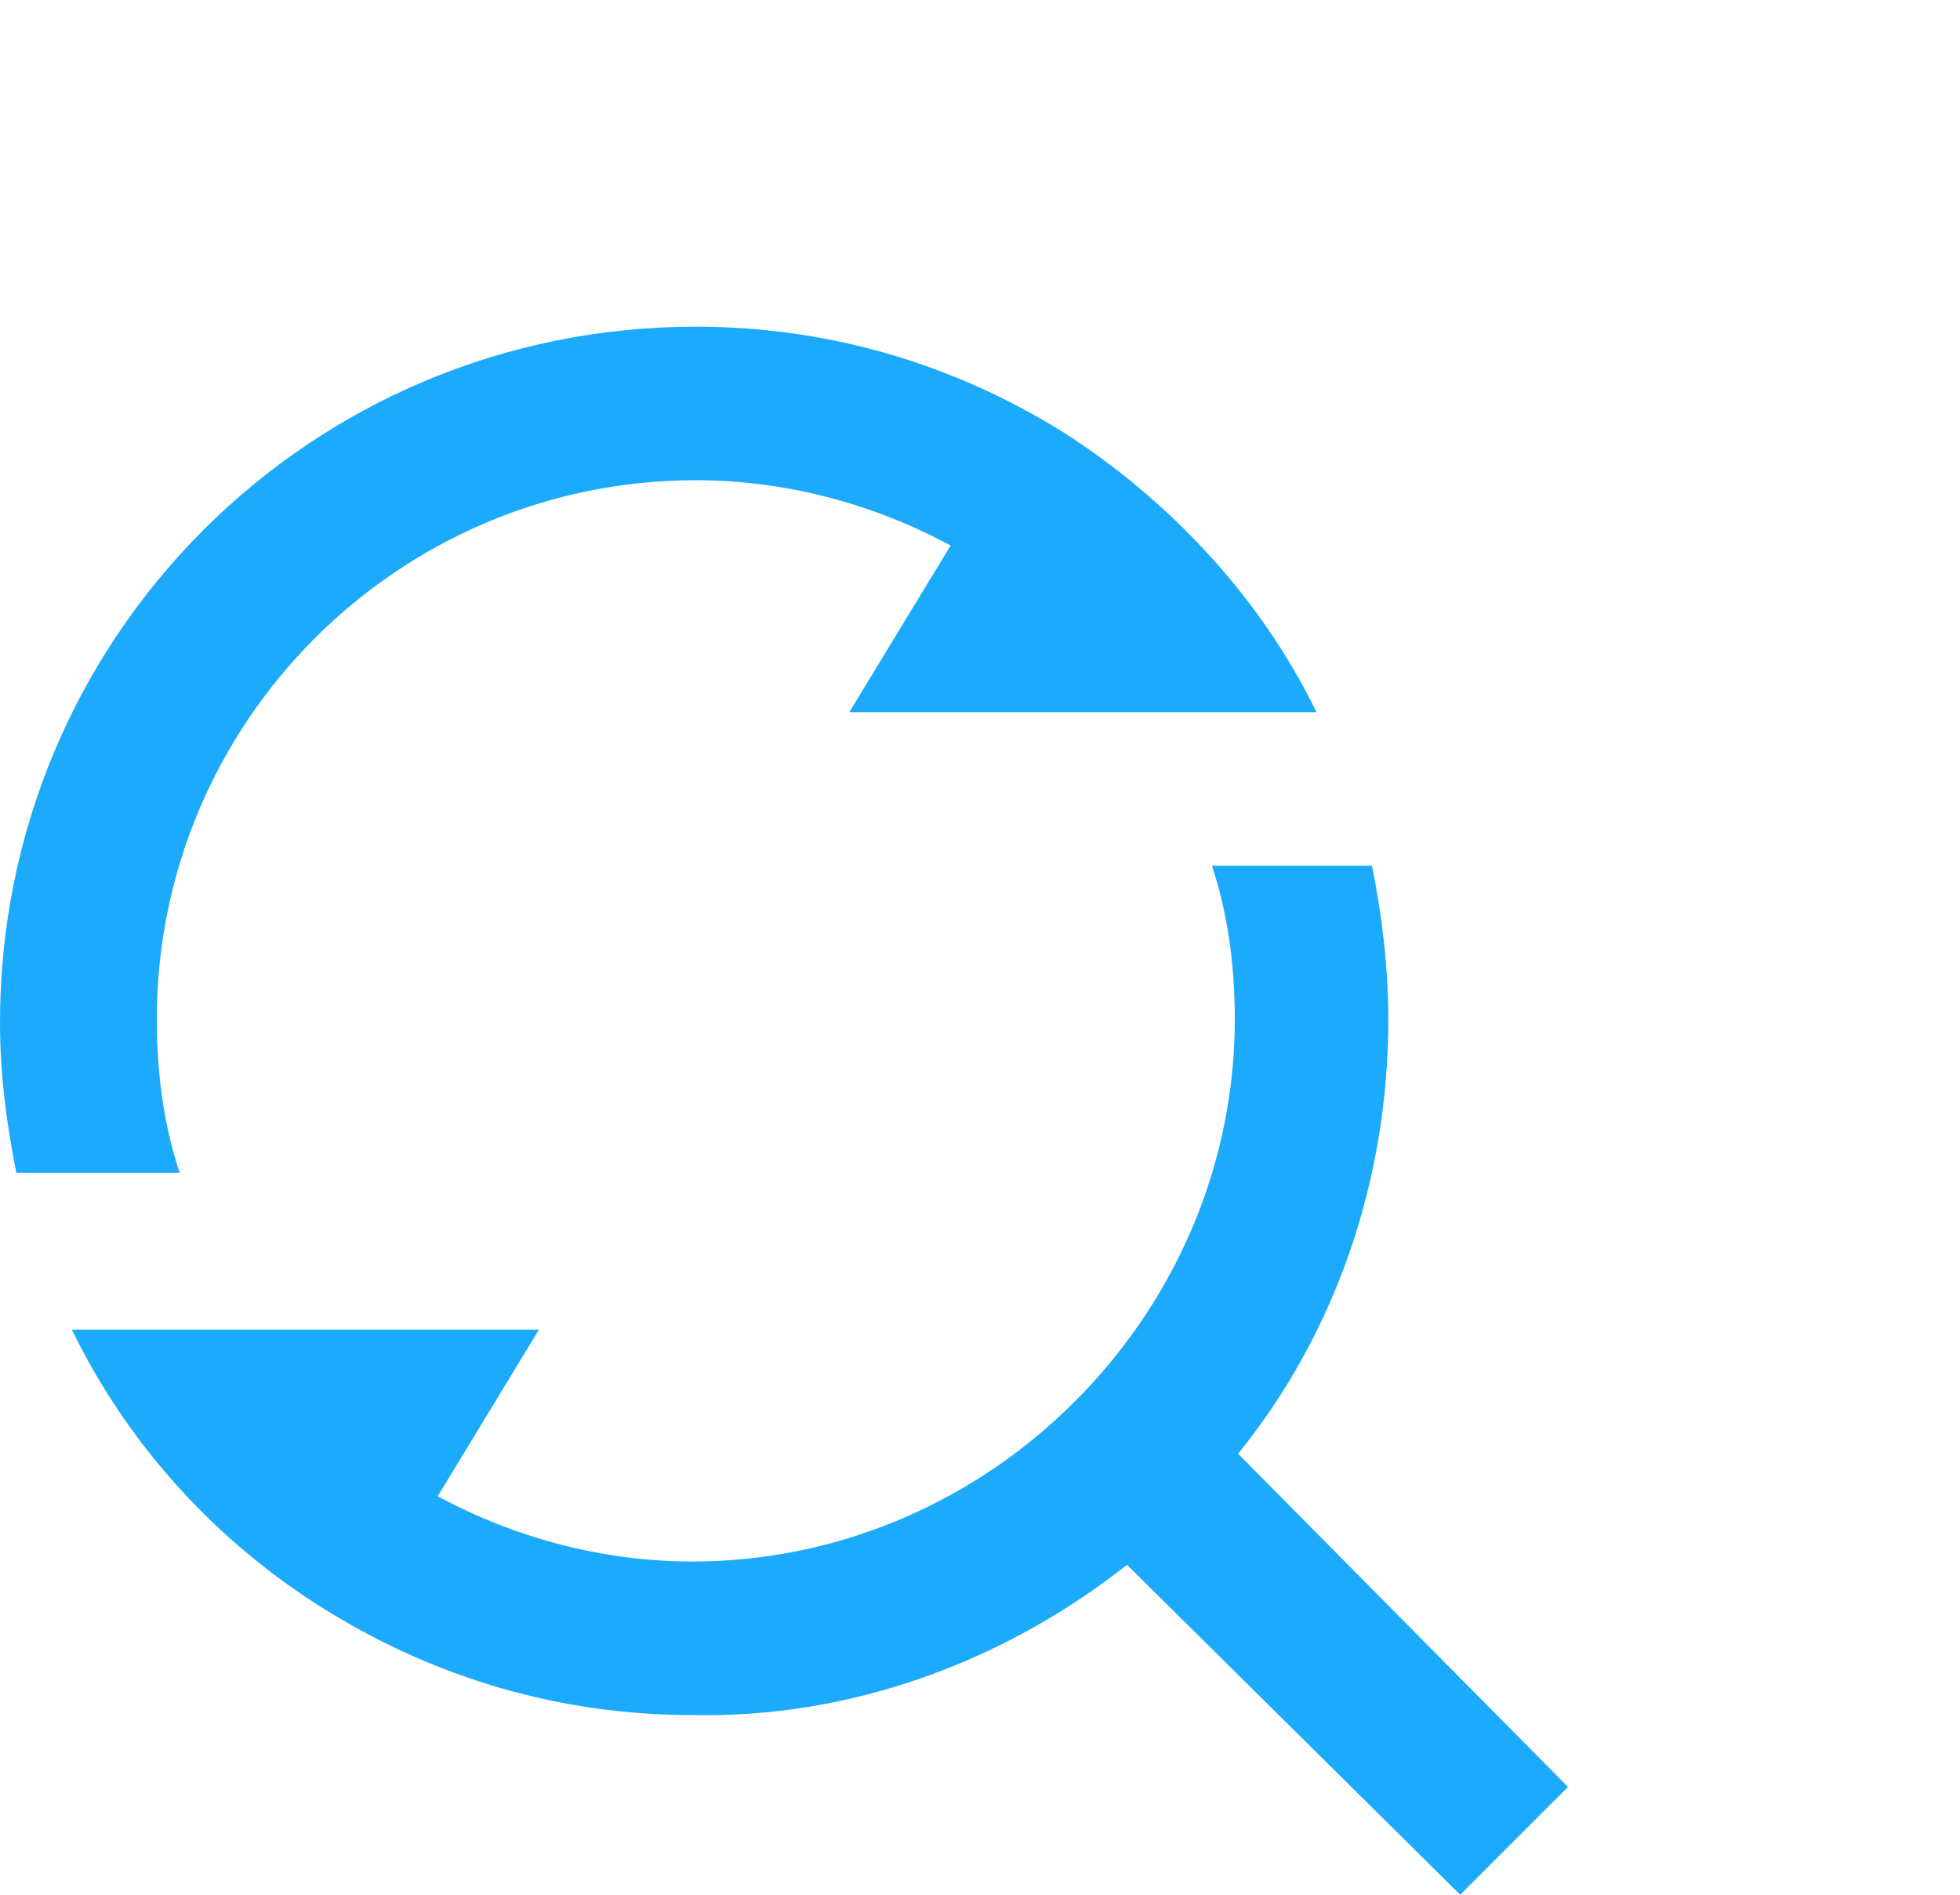
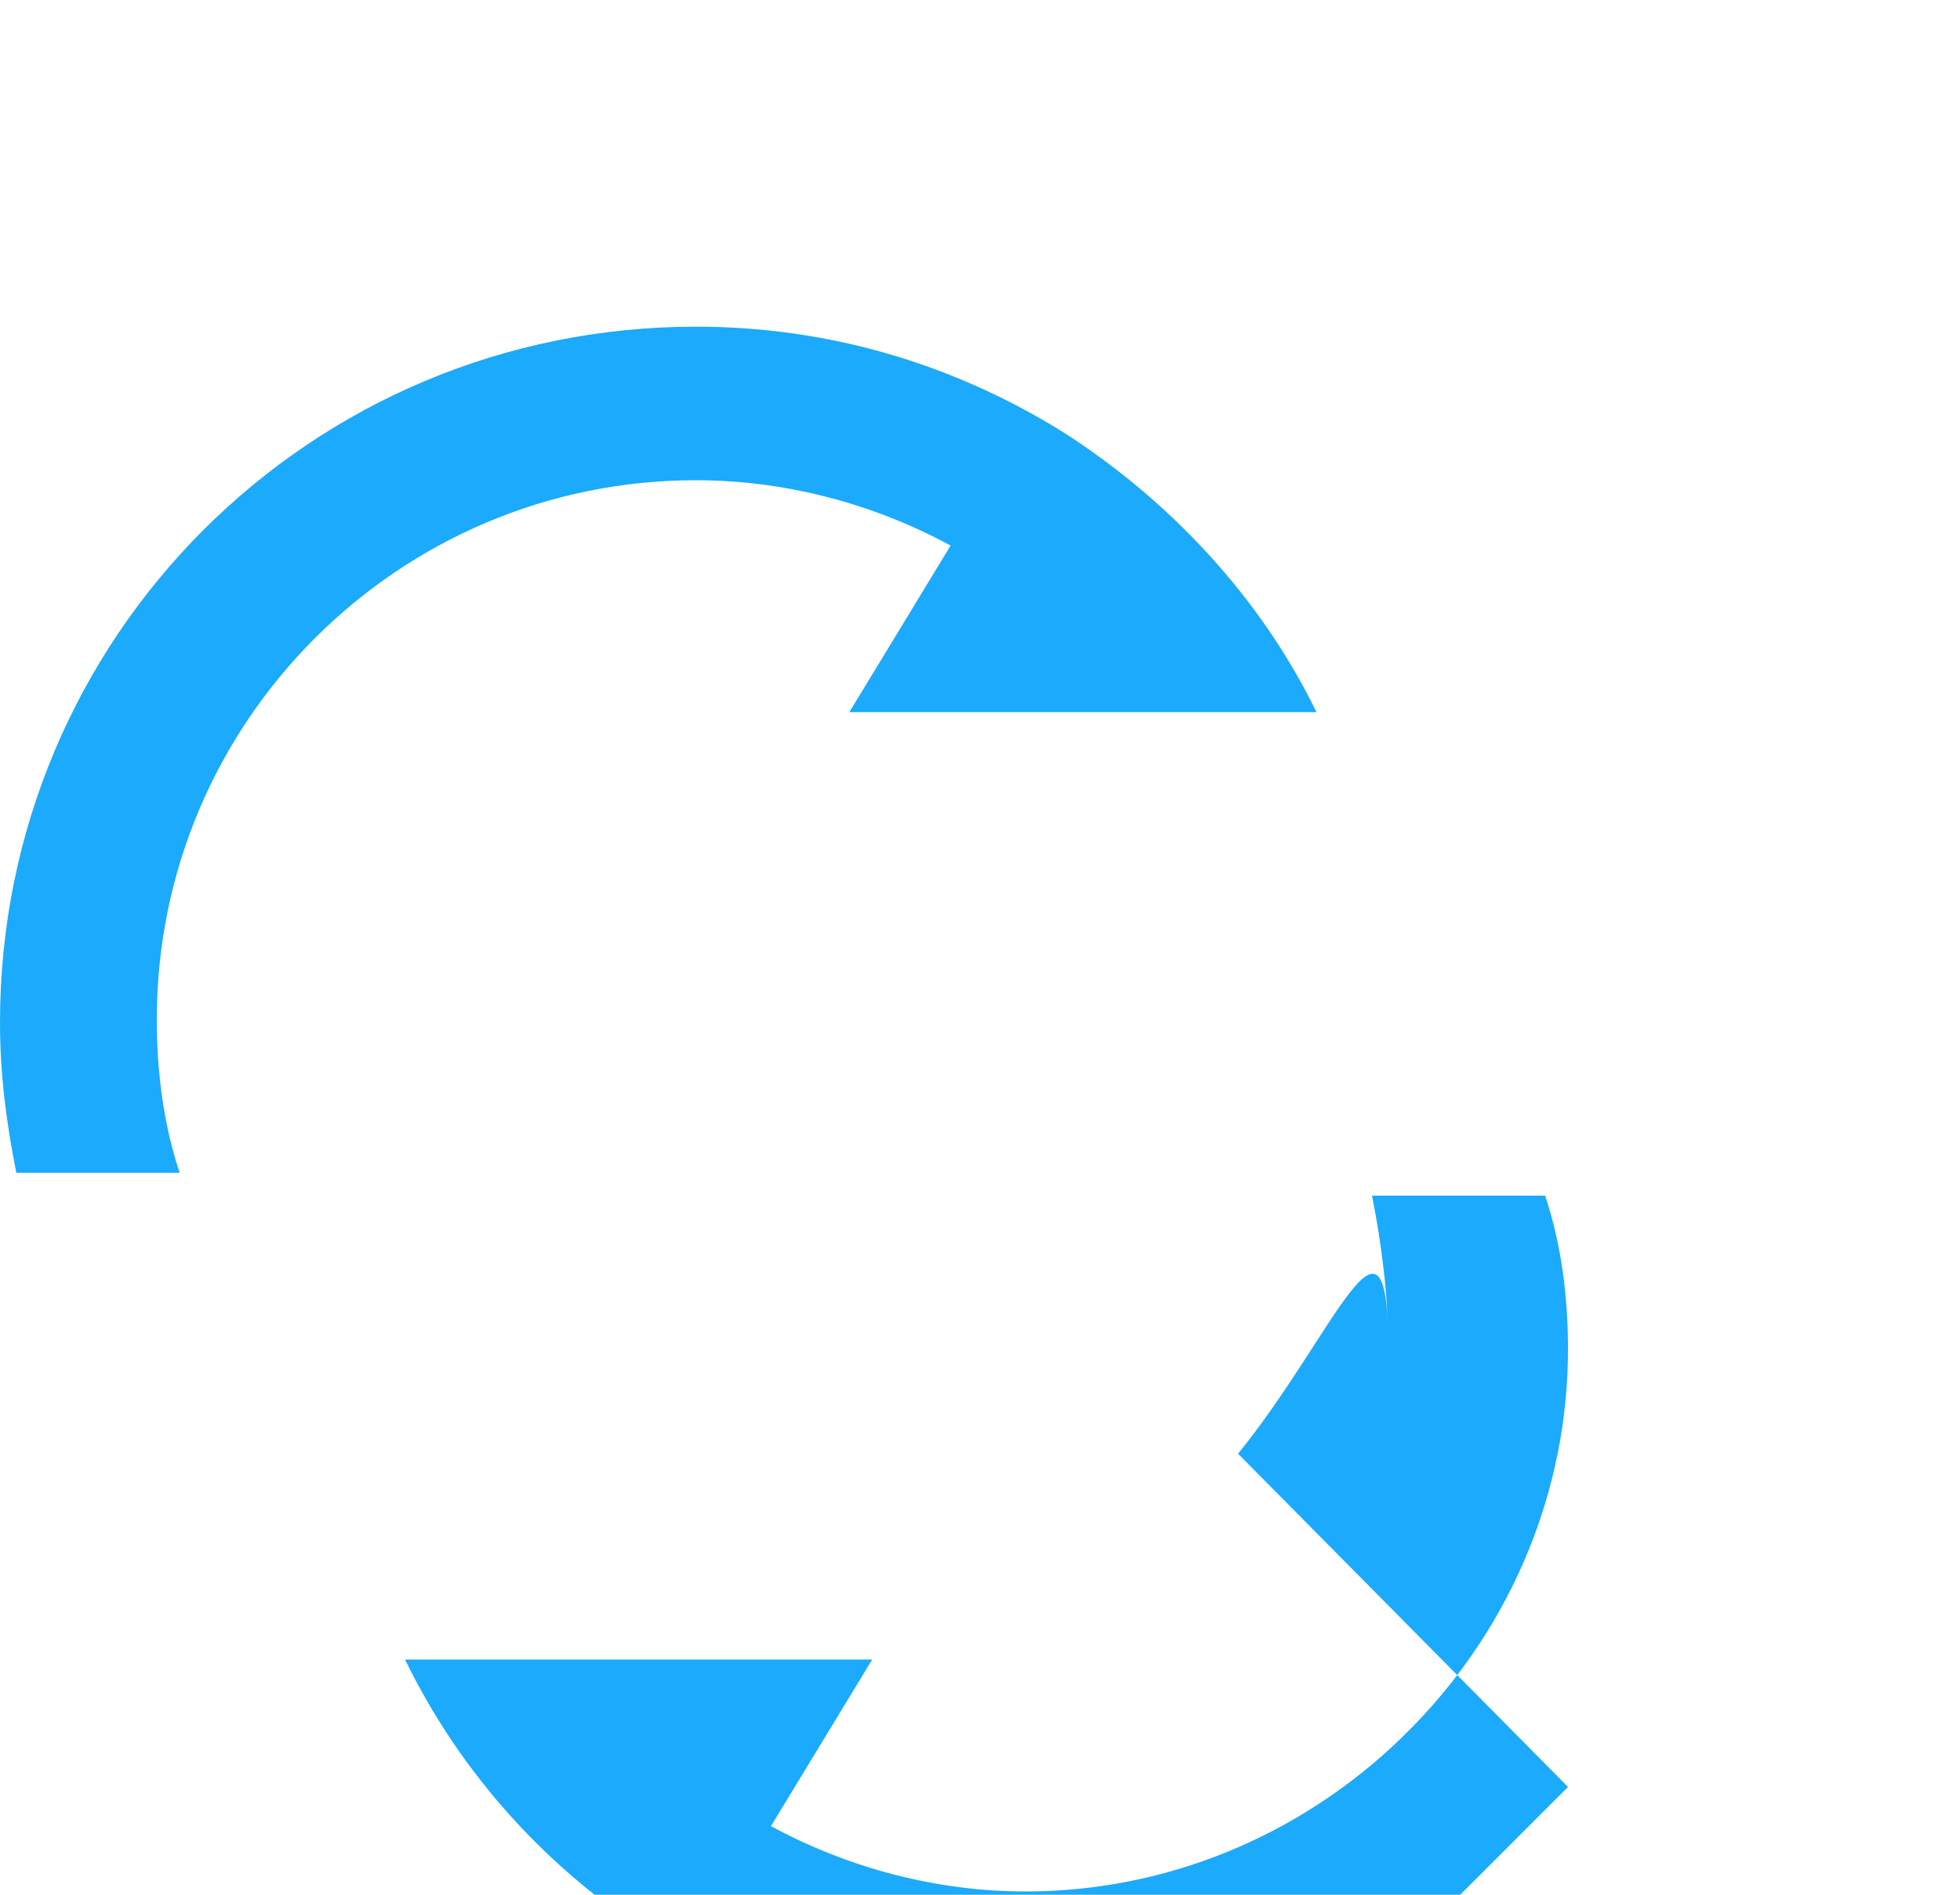
<svg xmlns="http://www.w3.org/2000/svg" version="1.1" id="Layer_1" x="0px" y="0px" viewBox="0 0 60 58" style="enable-background:new 0 0 60 58;" xml:space="preserve">
  <style type="text/css">
	.st0{fill:#1BAAFC;}
</style>
-   <path id="project_tracking" class="st0" d="M37.9,44.5L48,54.7L44.7,58L34.5,47.9c-3.8,3-8.5,4.7-13.3,4.6c-4,0-7.8-1.1-11.2-3.2  c-3.4-2.1-6.1-5.1-7.8-8.6h14.3l-3.1,5.1c2.4,1.3,5.1,2,7.8,2c4.3,0,8.4-1.7,11.5-4.7l0.4-0.4c3-3.1,4.7-7.2,4.7-11.5  c0-1.6-0.2-3.2-0.7-4.7H42c0.3,1.5,0.5,3.1,0.5,4.7C42.5,36.1,40.9,40.8,37.9,44.5z M40.3,21.8H26l3.1-5.1c-2.4-1.3-5.1-2-7.8-2  c-9.1,0-16.5,7.4-16.5,16.5c0,1.6,0.2,3.2,0.7,4.7h-5c-0.3-1.5-0.5-3-0.5-4.6C0,19.5,9.5,10,21.3,10c4,0,7.8,1.1,11.2,3.2  C35.8,15.3,38.6,18.3,40.3,21.8z" />
+   <path id="project_tracking" class="st0" d="M37.9,44.5L48,54.7L44.7,58c-3.8,3-8.5,4.7-13.3,4.6c-4,0-7.8-1.1-11.2-3.2  c-3.4-2.1-6.1-5.1-7.8-8.6h14.3l-3.1,5.1c2.4,1.3,5.1,2,7.8,2c4.3,0,8.4-1.7,11.5-4.7l0.4-0.4c3-3.1,4.7-7.2,4.7-11.5  c0-1.6-0.2-3.2-0.7-4.7H42c0.3,1.5,0.5,3.1,0.5,4.7C42.5,36.1,40.9,40.8,37.9,44.5z M40.3,21.8H26l3.1-5.1c-2.4-1.3-5.1-2-7.8-2  c-9.1,0-16.5,7.4-16.5,16.5c0,1.6,0.2,3.2,0.7,4.7h-5c-0.3-1.5-0.5-3-0.5-4.6C0,19.5,9.5,10,21.3,10c4,0,7.8,1.1,11.2,3.2  C35.8,15.3,38.6,18.3,40.3,21.8z" />
</svg>